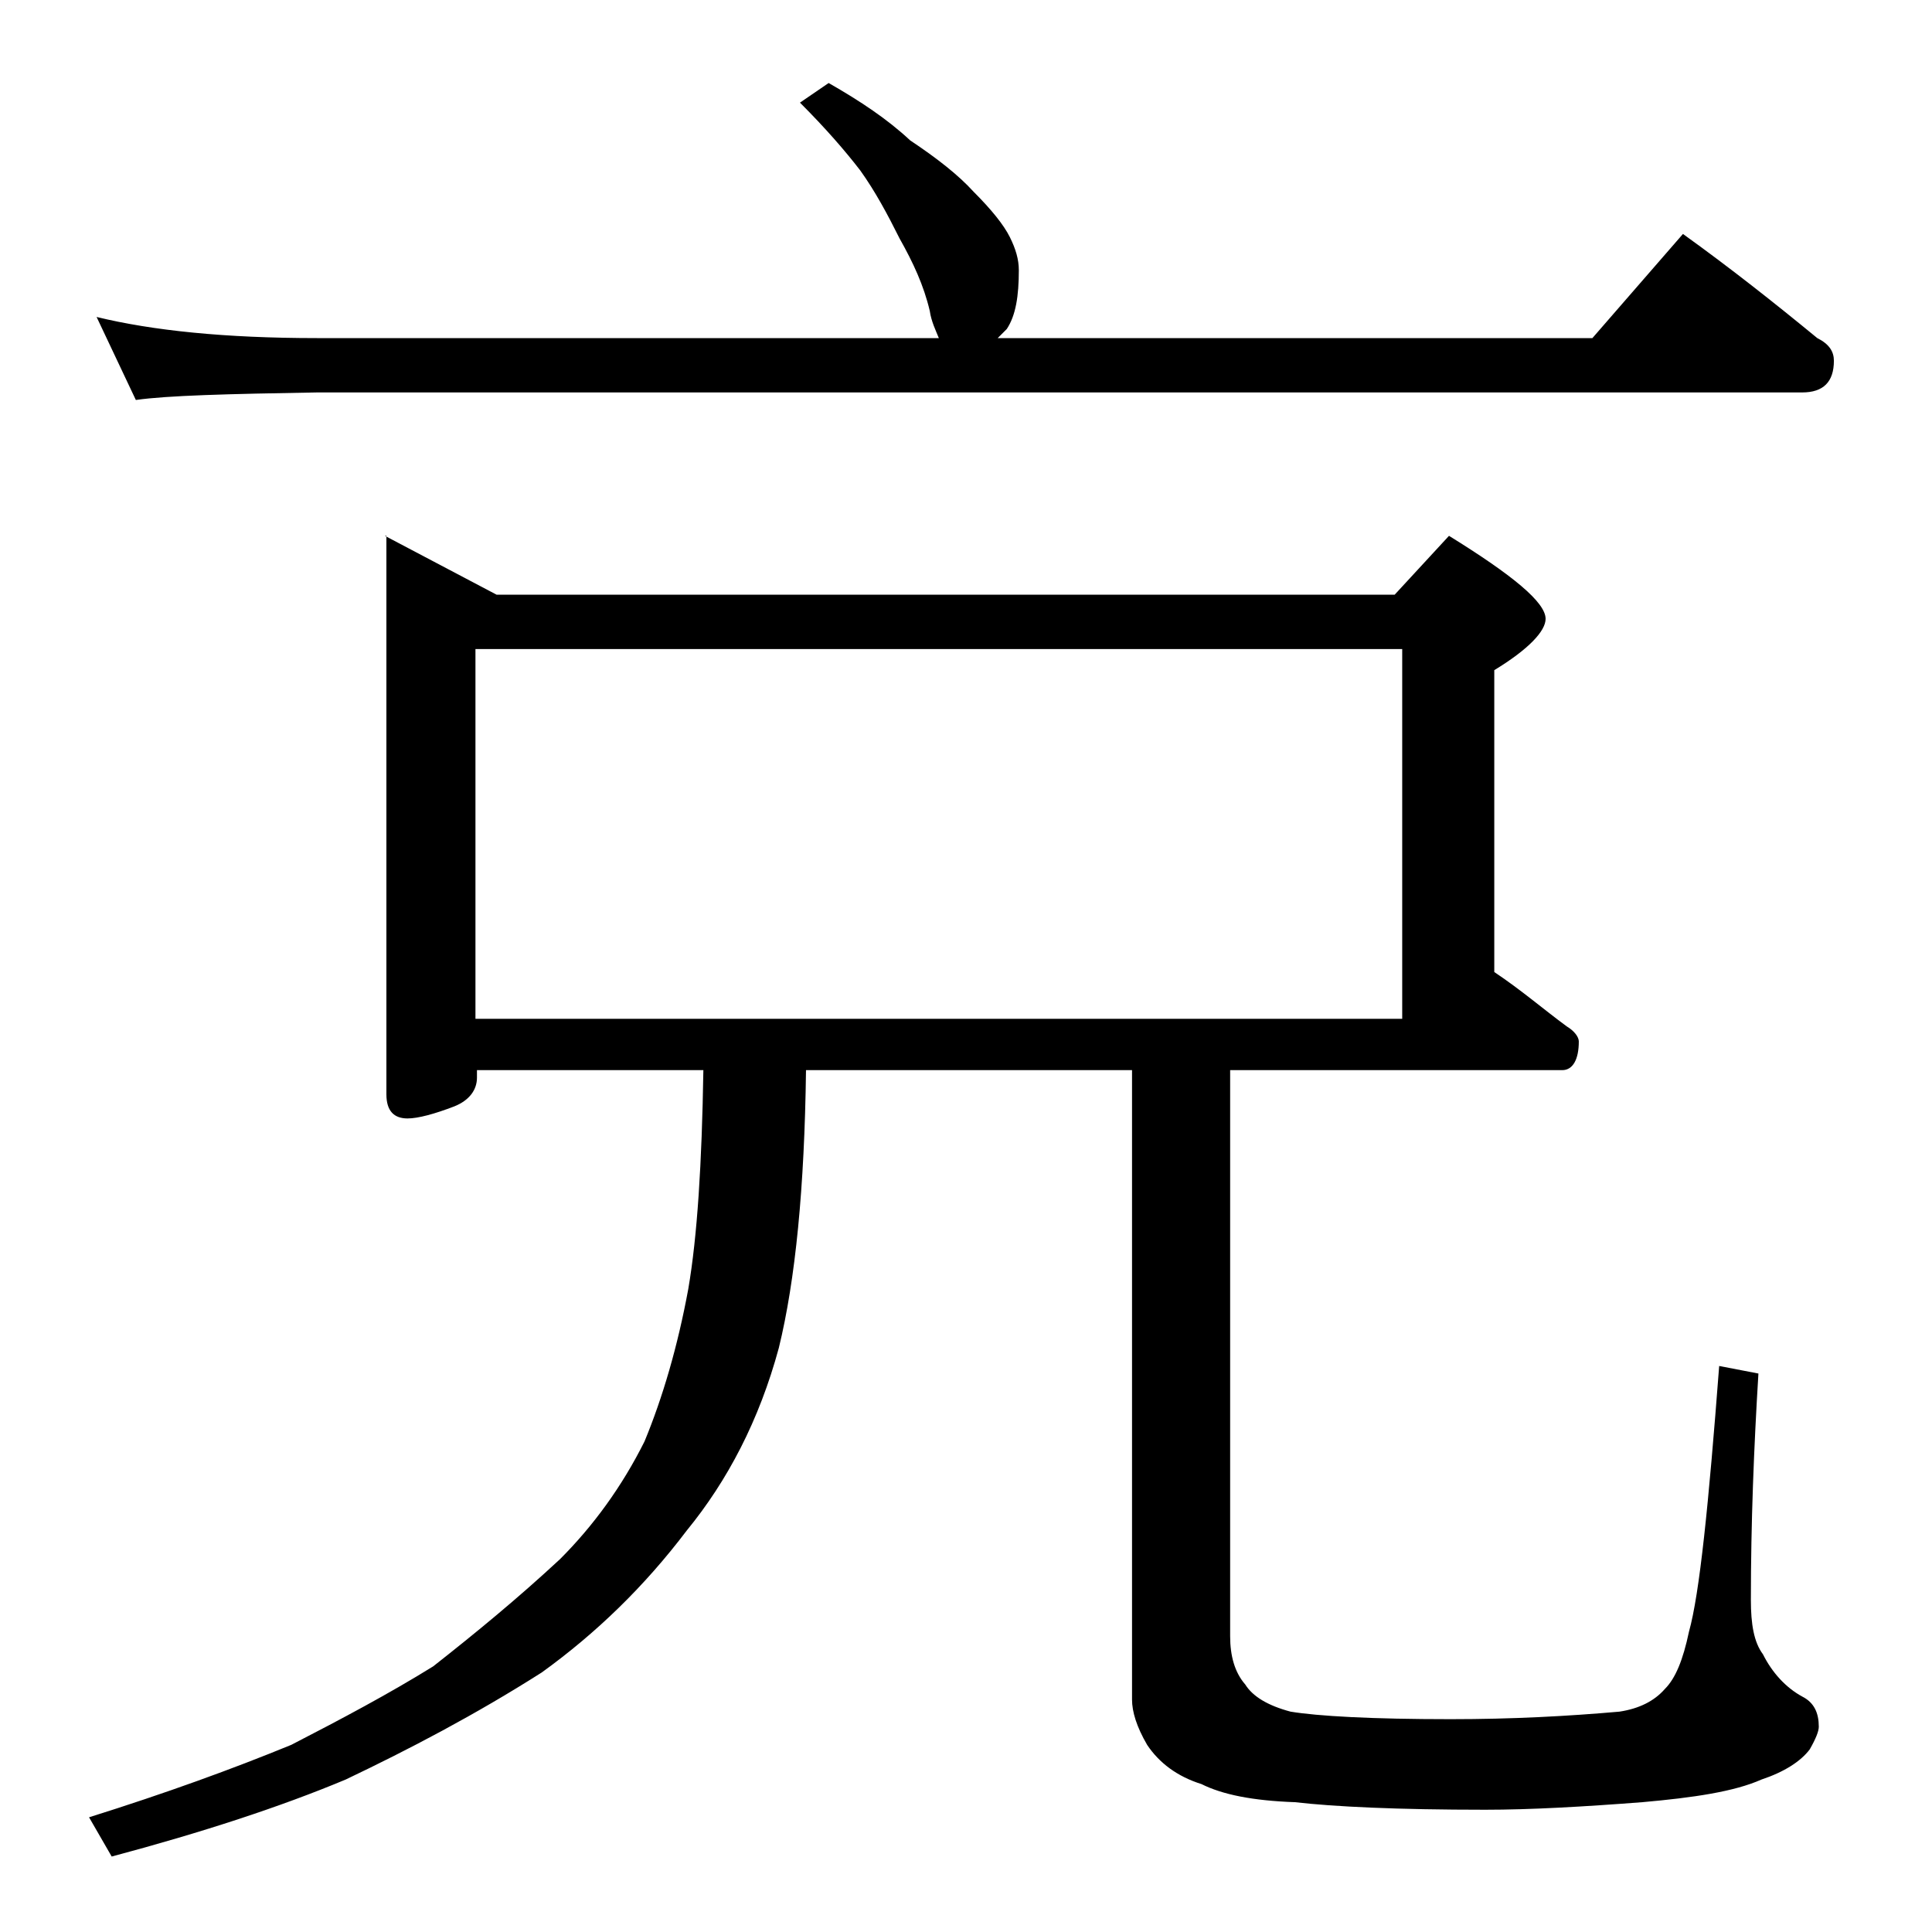
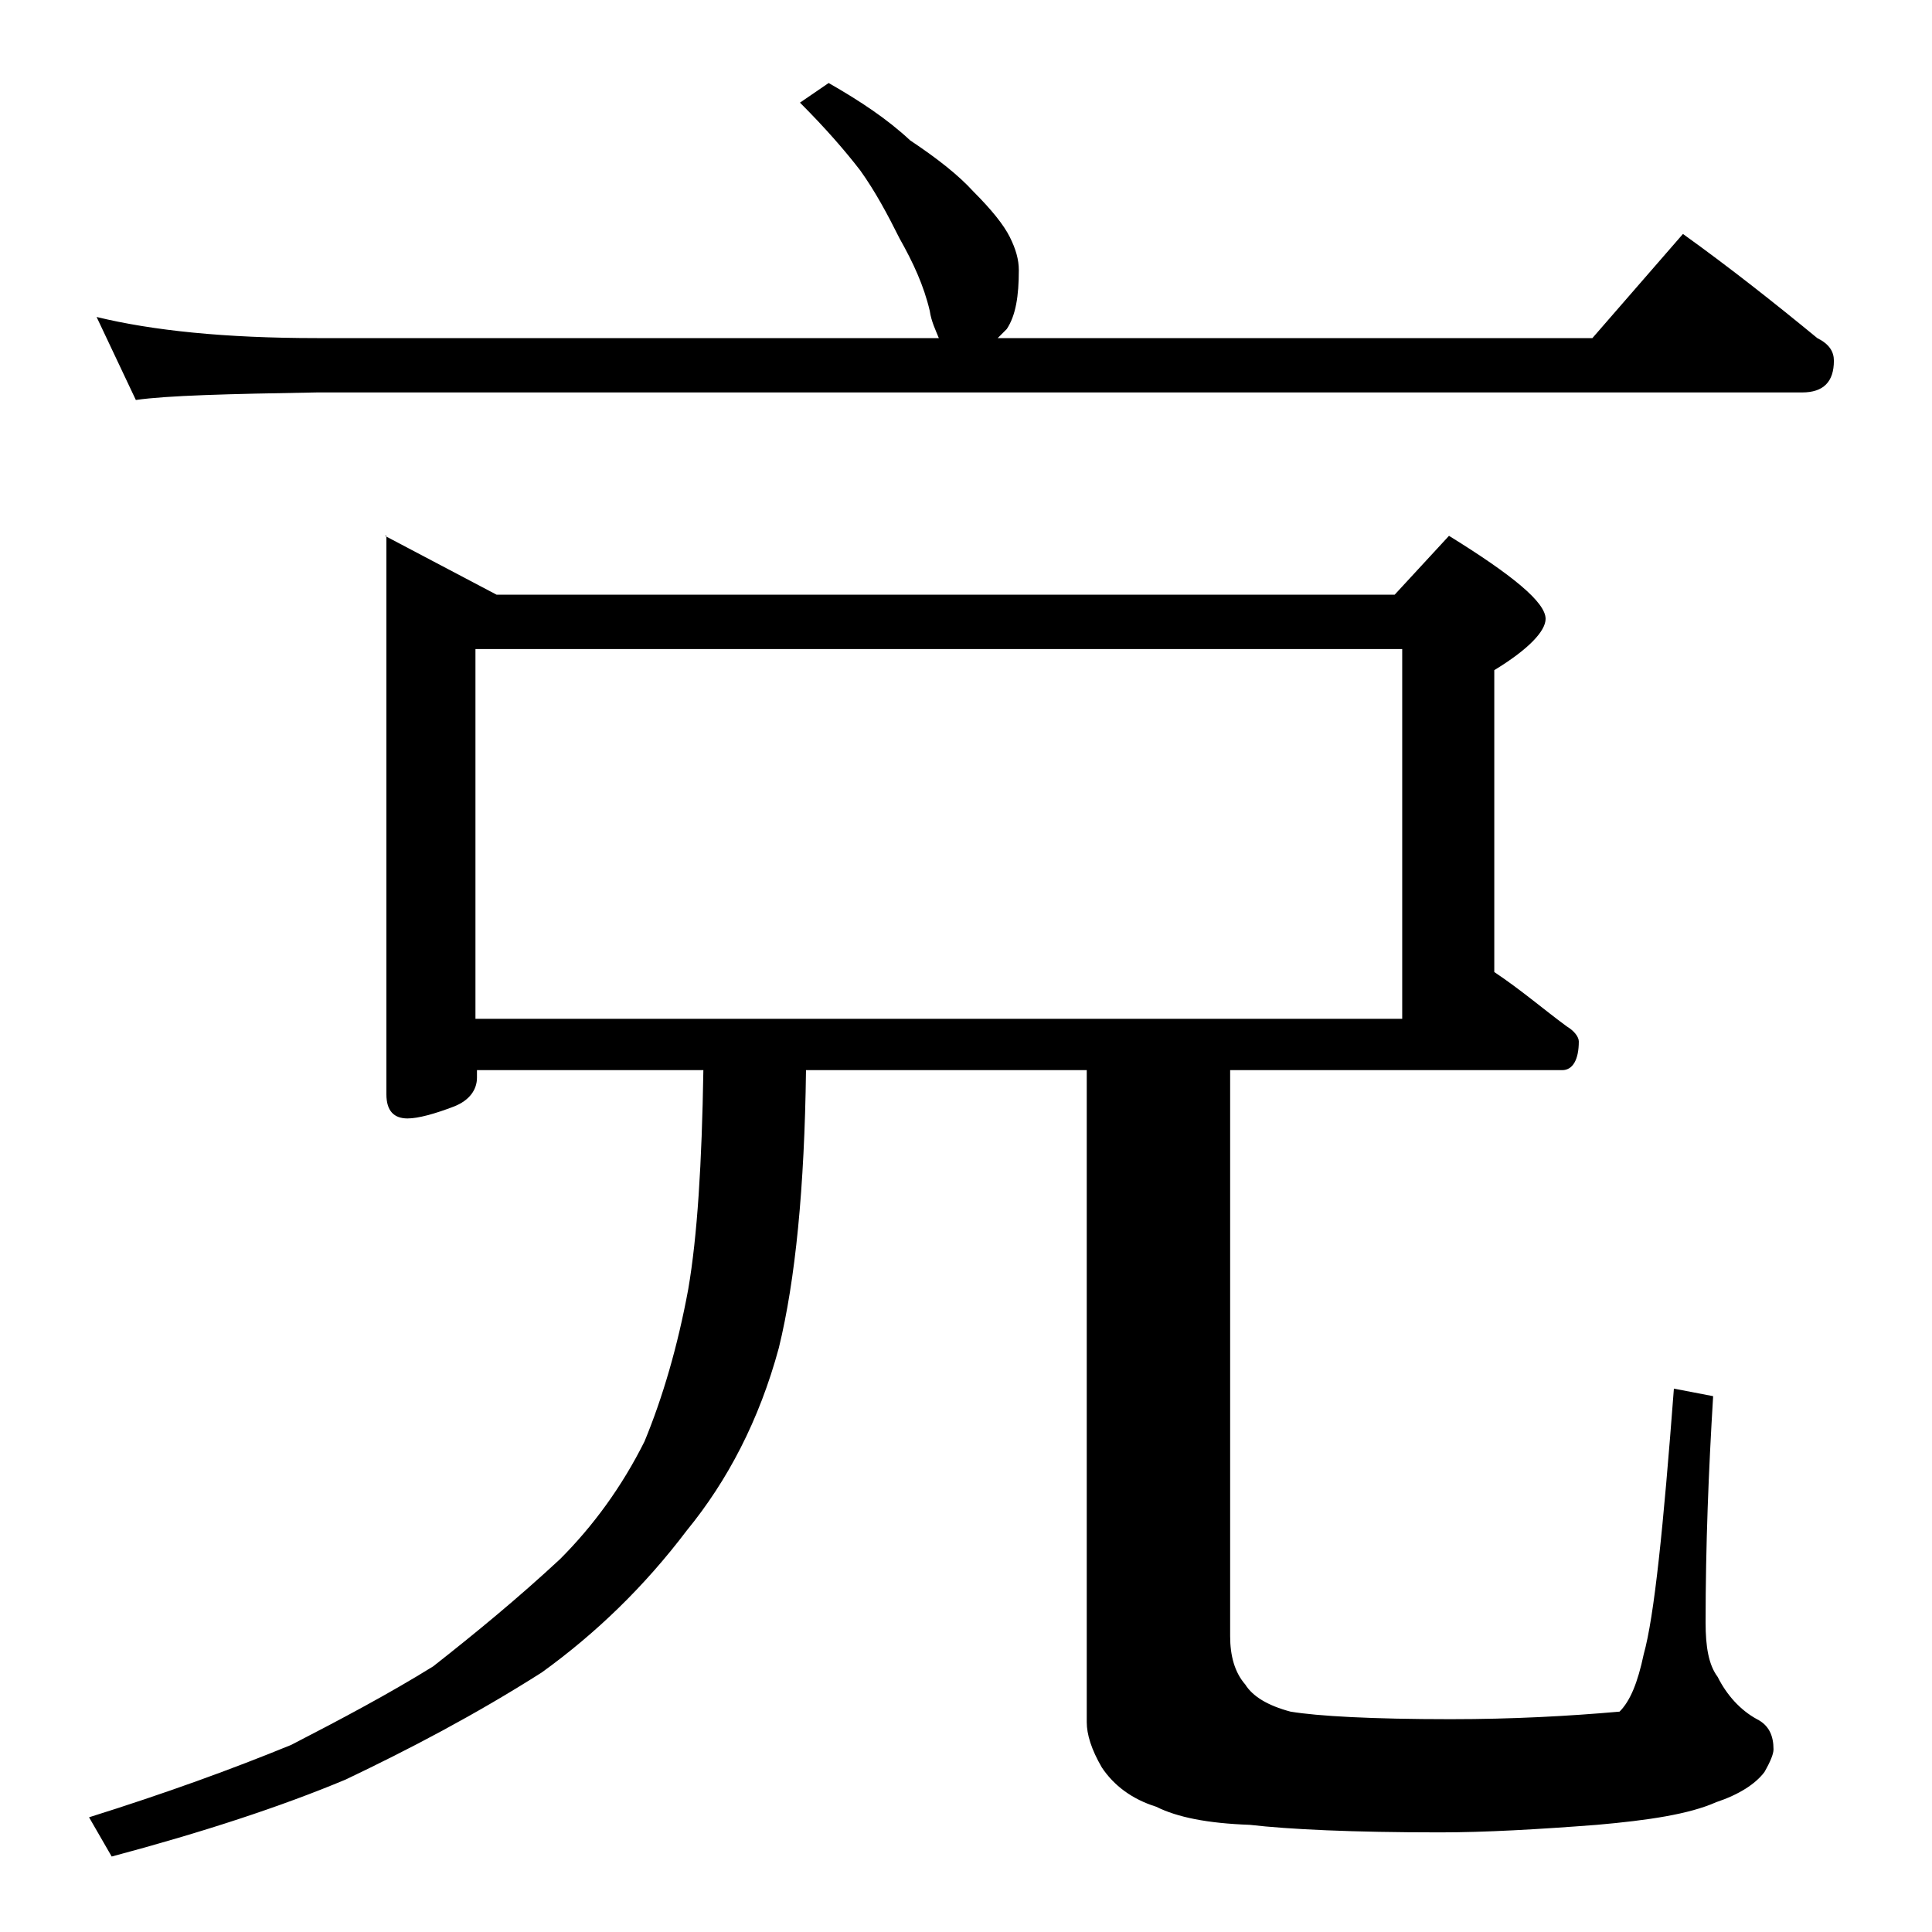
<svg xmlns="http://www.w3.org/2000/svg" version="1.1" id="Layer_1" x="0px" y="0px" viewBox="0 0 128 128" enable-background="new 0 0 128 128" xml:space="preserve">
-   <path d="M25.5,35.5l7.4,3.9h59.5l3.6-3.9c4.2,2.6,6.4,4.4,6.4,5.5c0,0.8-1.1,2-3.4,3.4v20c1.8,1.2,3.3,2.5,4.8,3.6  c0.5,0.3,0.8,0.7,0.8,1c0,1.2-0.4,1.9-1.1,1.9h-22v37.5c0,1.3,0.3,2.4,1,3.2c0.5,0.8,1.5,1.4,3,1.8c1.8,0.3,5.4,0.5,10.6,0.5  c4.1,0,7.8-0.2,11.2-0.5c1.3-0.2,2.3-0.7,3-1.5c0.7-0.7,1.2-1.9,1.6-3.8c0.7-2.5,1.3-8.4,2-17.6l2.6,0.5c-0.3,4.9-0.5,9.9-0.5,15  c0,1.6,0.2,2.8,0.8,3.6c0.6,1.2,1.5,2.2,2.6,2.8c0.8,0.4,1.1,1.1,1.1,2c0,0.3-0.2,0.8-0.6,1.5c-0.6,0.8-1.7,1.5-3.2,2  c-1.8,0.8-4.5,1.2-7.9,1.5c-3.9,0.3-7.4,0.5-10.4,0.5c-5.8,0-10-0.2-12.6-0.5c-2.8-0.1-4.8-0.5-6.2-1.2c-1.6-0.5-2.8-1.4-3.6-2.6  c-0.7-1.2-1-2.2-1-3V70.9H53.4c-0.1,7.8-0.7,13.9-1.8,18.4c-1.3,4.8-3.4,8.8-6.1,12.1c-2.8,3.7-6,6.8-9.6,9.4  c-4.4,2.8-8.8,5.1-13,7.1c-4.3,1.8-9.5,3.5-15.5,5.1l-1.5-2.6c5.1-1.6,9.5-3.2,13.4-4.8c3.3-1.7,6.5-3.4,9.4-5.2  c2.8-2.2,5.6-4.5,8.4-7.1c2.2-2.2,4.1-4.8,5.6-7.8c1.2-2.9,2.2-6.3,2.9-10.1c0.6-3.5,0.9-8.3,1-14.5h-15v0.5c0,0.8-0.5,1.5-1.5,1.9  c-1.3,0.5-2.4,0.8-3.1,0.8c-0.9,0-1.4-0.5-1.4-1.6V35.5z M54.9,5.5c2.1,1.2,3.9,2.4,5.4,3.8c1.8,1.2,3.2,2.3,4.2,3.4  c1.2,1.2,2,2.2,2.4,3c0.4,0.8,0.6,1.5,0.6,2.2c0,1.7-0.2,3-0.8,3.9c-0.2,0.2-0.5,0.5-0.6,0.6h39.4l6-6.9c3.2,2.3,6.1,4.6,8.9,6.9  c0.8,0.4,1.1,0.9,1.1,1.5c0,1.4-0.7,2.1-2.1,2.1H21c-5.9,0.1-9.9,0.2-12,0.5L6.4,21c3.7,0.9,8.5,1.4,14.6,1.4h41.2  c-0.2-0.5-0.5-1.1-0.6-1.8c-0.4-1.7-1.1-3.2-2-4.8c-0.8-1.6-1.6-3.1-2.6-4.5c-1-1.3-2.3-2.8-4-4.5L54.9,5.5z M31.5,67.5h61.4V43  H31.5V67.5z" />
+   <path d="M25.5,35.5l7.4,3.9h59.5l3.6-3.9c4.2,2.6,6.4,4.4,6.4,5.5c0,0.8-1.1,2-3.4,3.4v20c1.8,1.2,3.3,2.5,4.8,3.6  c0.5,0.3,0.8,0.7,0.8,1c0,1.2-0.4,1.9-1.1,1.9h-22v37.5c0,1.3,0.3,2.4,1,3.2c0.5,0.8,1.5,1.4,3,1.8c1.8,0.3,5.4,0.5,10.6,0.5  c4.1,0,7.8-0.2,11.2-0.5c0.7-0.7,1.2-1.9,1.6-3.8c0.7-2.5,1.3-8.4,2-17.6l2.6,0.5c-0.3,4.9-0.5,9.9-0.5,15  c0,1.6,0.2,2.8,0.8,3.6c0.6,1.2,1.5,2.2,2.6,2.8c0.8,0.4,1.1,1.1,1.1,2c0,0.3-0.2,0.8-0.6,1.5c-0.6,0.8-1.7,1.5-3.2,2  c-1.8,0.8-4.5,1.2-7.9,1.5c-3.9,0.3-7.4,0.5-10.4,0.5c-5.8,0-10-0.2-12.6-0.5c-2.8-0.1-4.8-0.5-6.2-1.2c-1.6-0.5-2.8-1.4-3.6-2.6  c-0.7-1.2-1-2.2-1-3V70.9H53.4c-0.1,7.8-0.7,13.9-1.8,18.4c-1.3,4.8-3.4,8.8-6.1,12.1c-2.8,3.7-6,6.8-9.6,9.4  c-4.4,2.8-8.8,5.1-13,7.1c-4.3,1.8-9.5,3.5-15.5,5.1l-1.5-2.6c5.1-1.6,9.5-3.2,13.4-4.8c3.3-1.7,6.5-3.4,9.4-5.2  c2.8-2.2,5.6-4.5,8.4-7.1c2.2-2.2,4.1-4.8,5.6-7.8c1.2-2.9,2.2-6.3,2.9-10.1c0.6-3.5,0.9-8.3,1-14.5h-15v0.5c0,0.8-0.5,1.5-1.5,1.9  c-1.3,0.5-2.4,0.8-3.1,0.8c-0.9,0-1.4-0.5-1.4-1.6V35.5z M54.9,5.5c2.1,1.2,3.9,2.4,5.4,3.8c1.8,1.2,3.2,2.3,4.2,3.4  c1.2,1.2,2,2.2,2.4,3c0.4,0.8,0.6,1.5,0.6,2.2c0,1.7-0.2,3-0.8,3.9c-0.2,0.2-0.5,0.5-0.6,0.6h39.4l6-6.9c3.2,2.3,6.1,4.6,8.9,6.9  c0.8,0.4,1.1,0.9,1.1,1.5c0,1.4-0.7,2.1-2.1,2.1H21c-5.9,0.1-9.9,0.2-12,0.5L6.4,21c3.7,0.9,8.5,1.4,14.6,1.4h41.2  c-0.2-0.5-0.5-1.1-0.6-1.8c-0.4-1.7-1.1-3.2-2-4.8c-0.8-1.6-1.6-3.1-2.6-4.5c-1-1.3-2.3-2.8-4-4.5L54.9,5.5z M31.5,67.5h61.4V43  H31.5V67.5z" />
</svg>